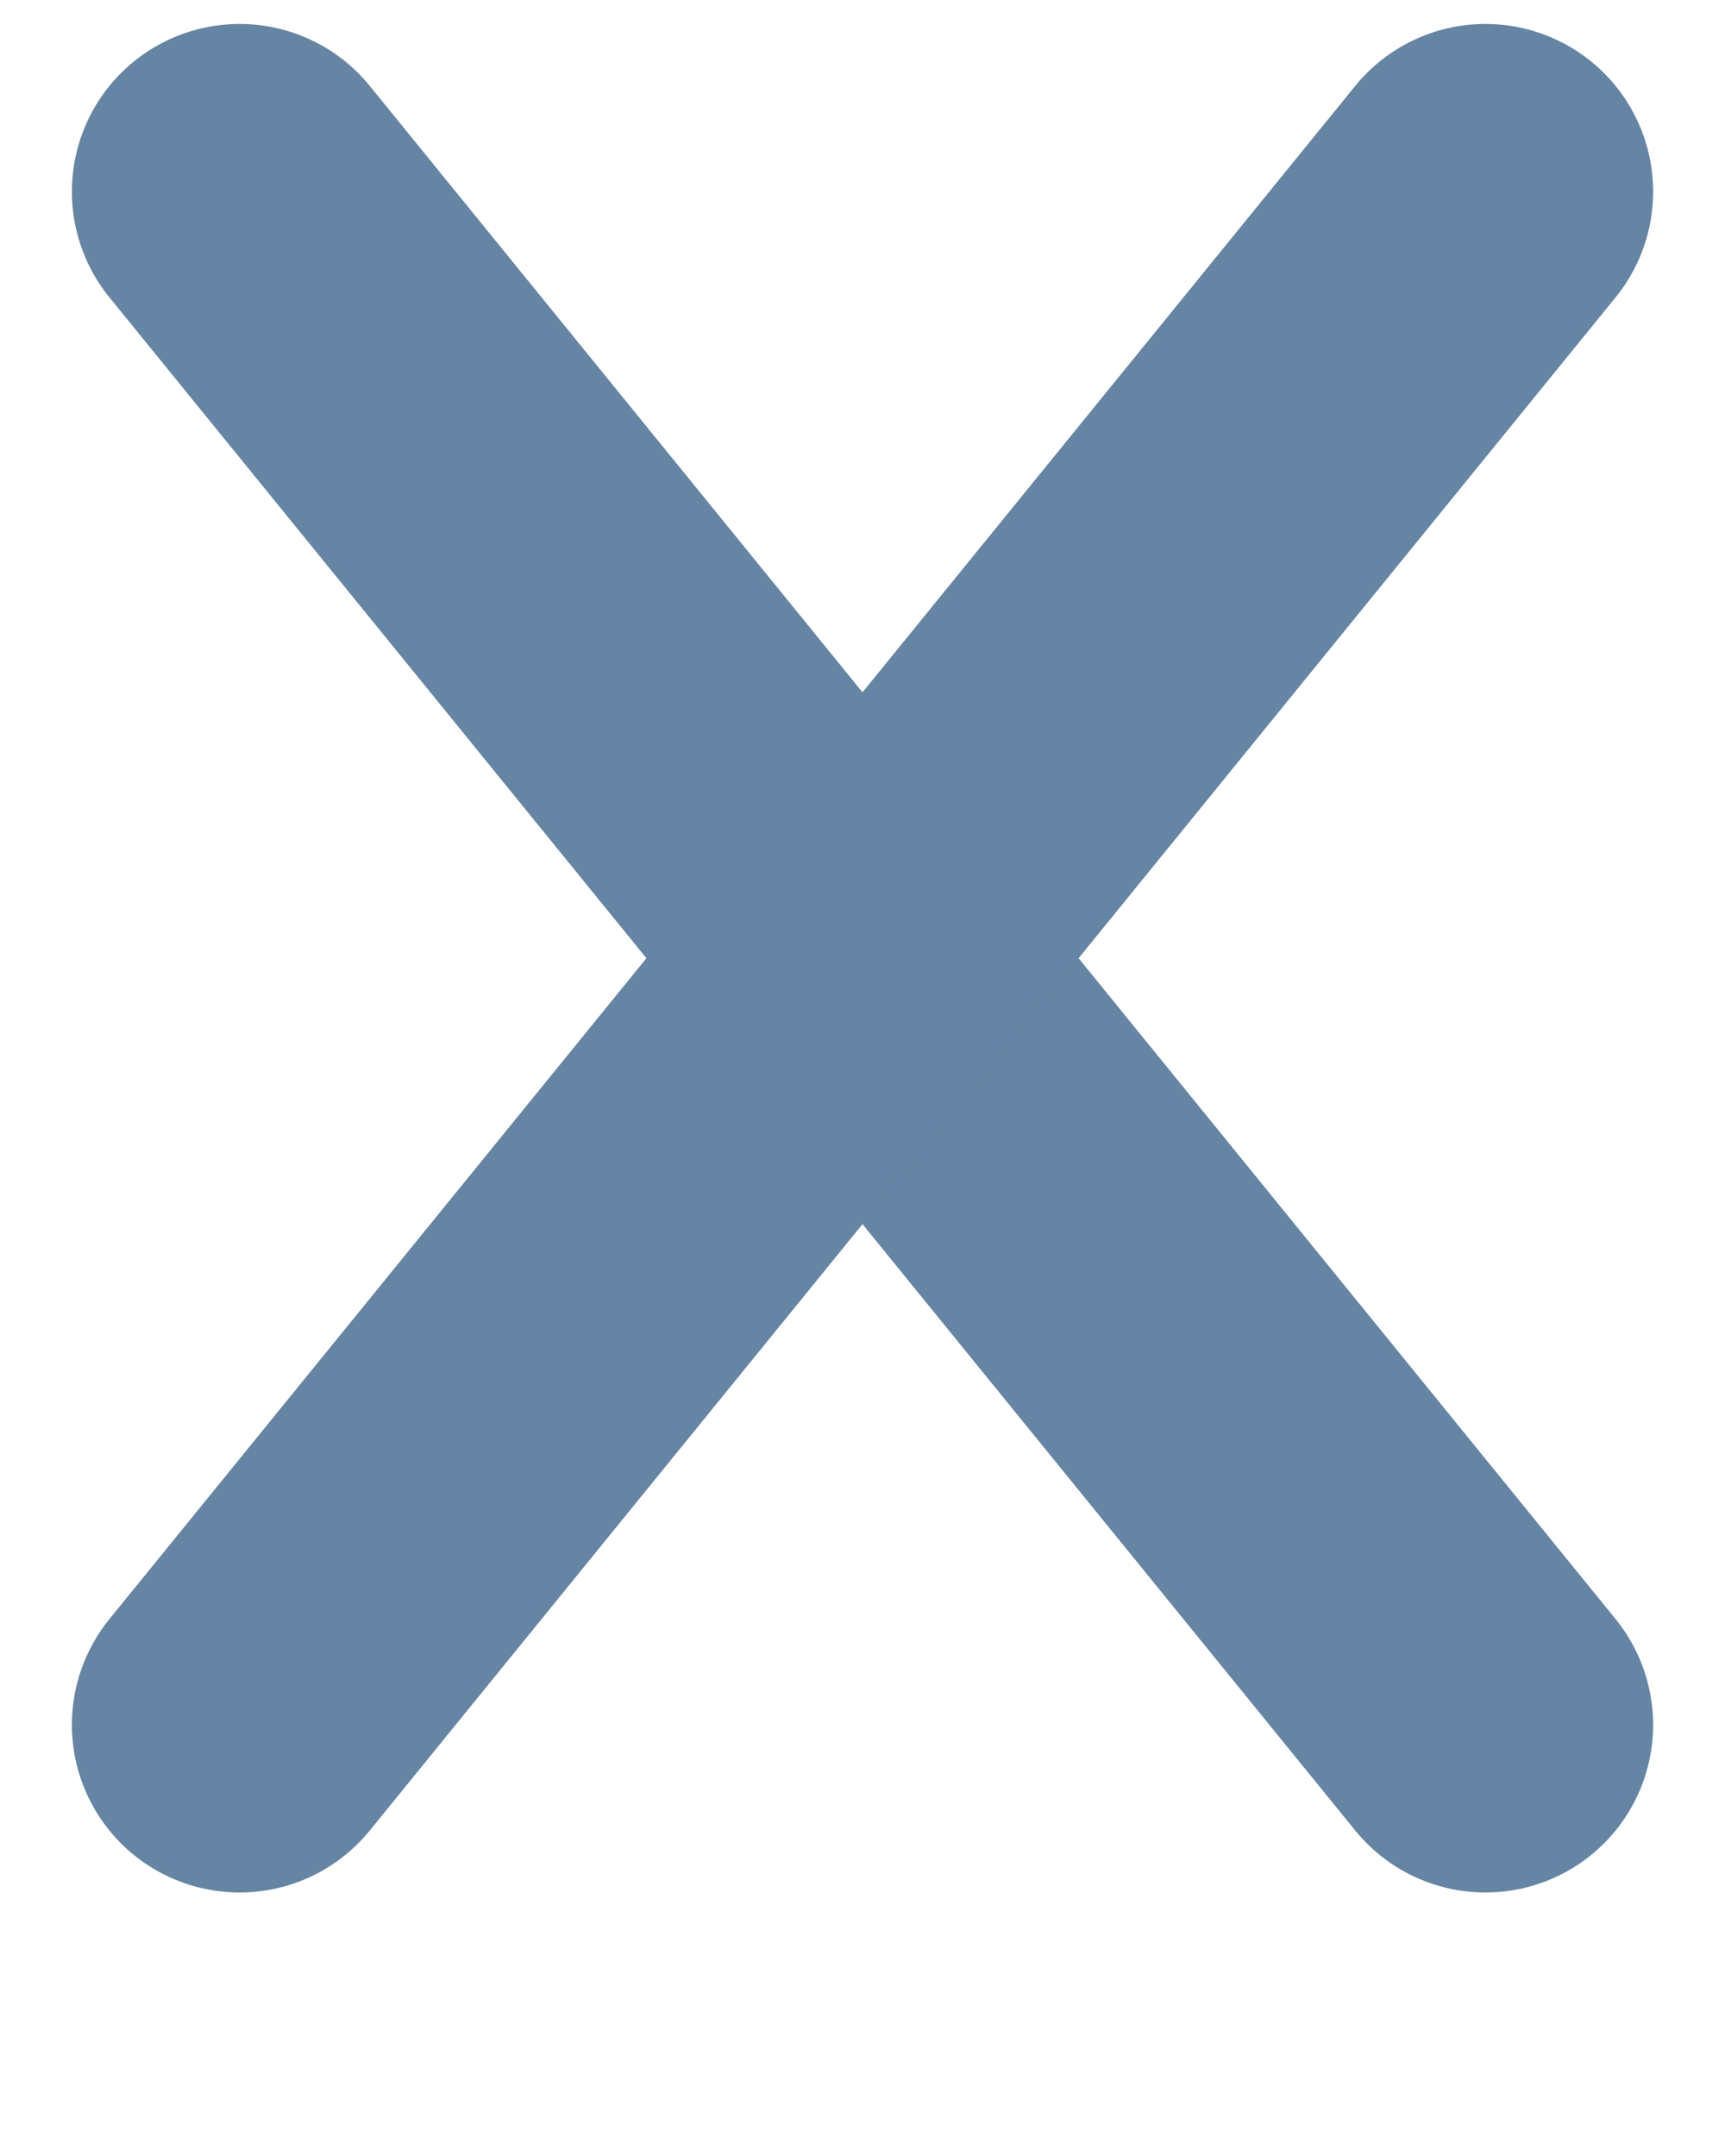
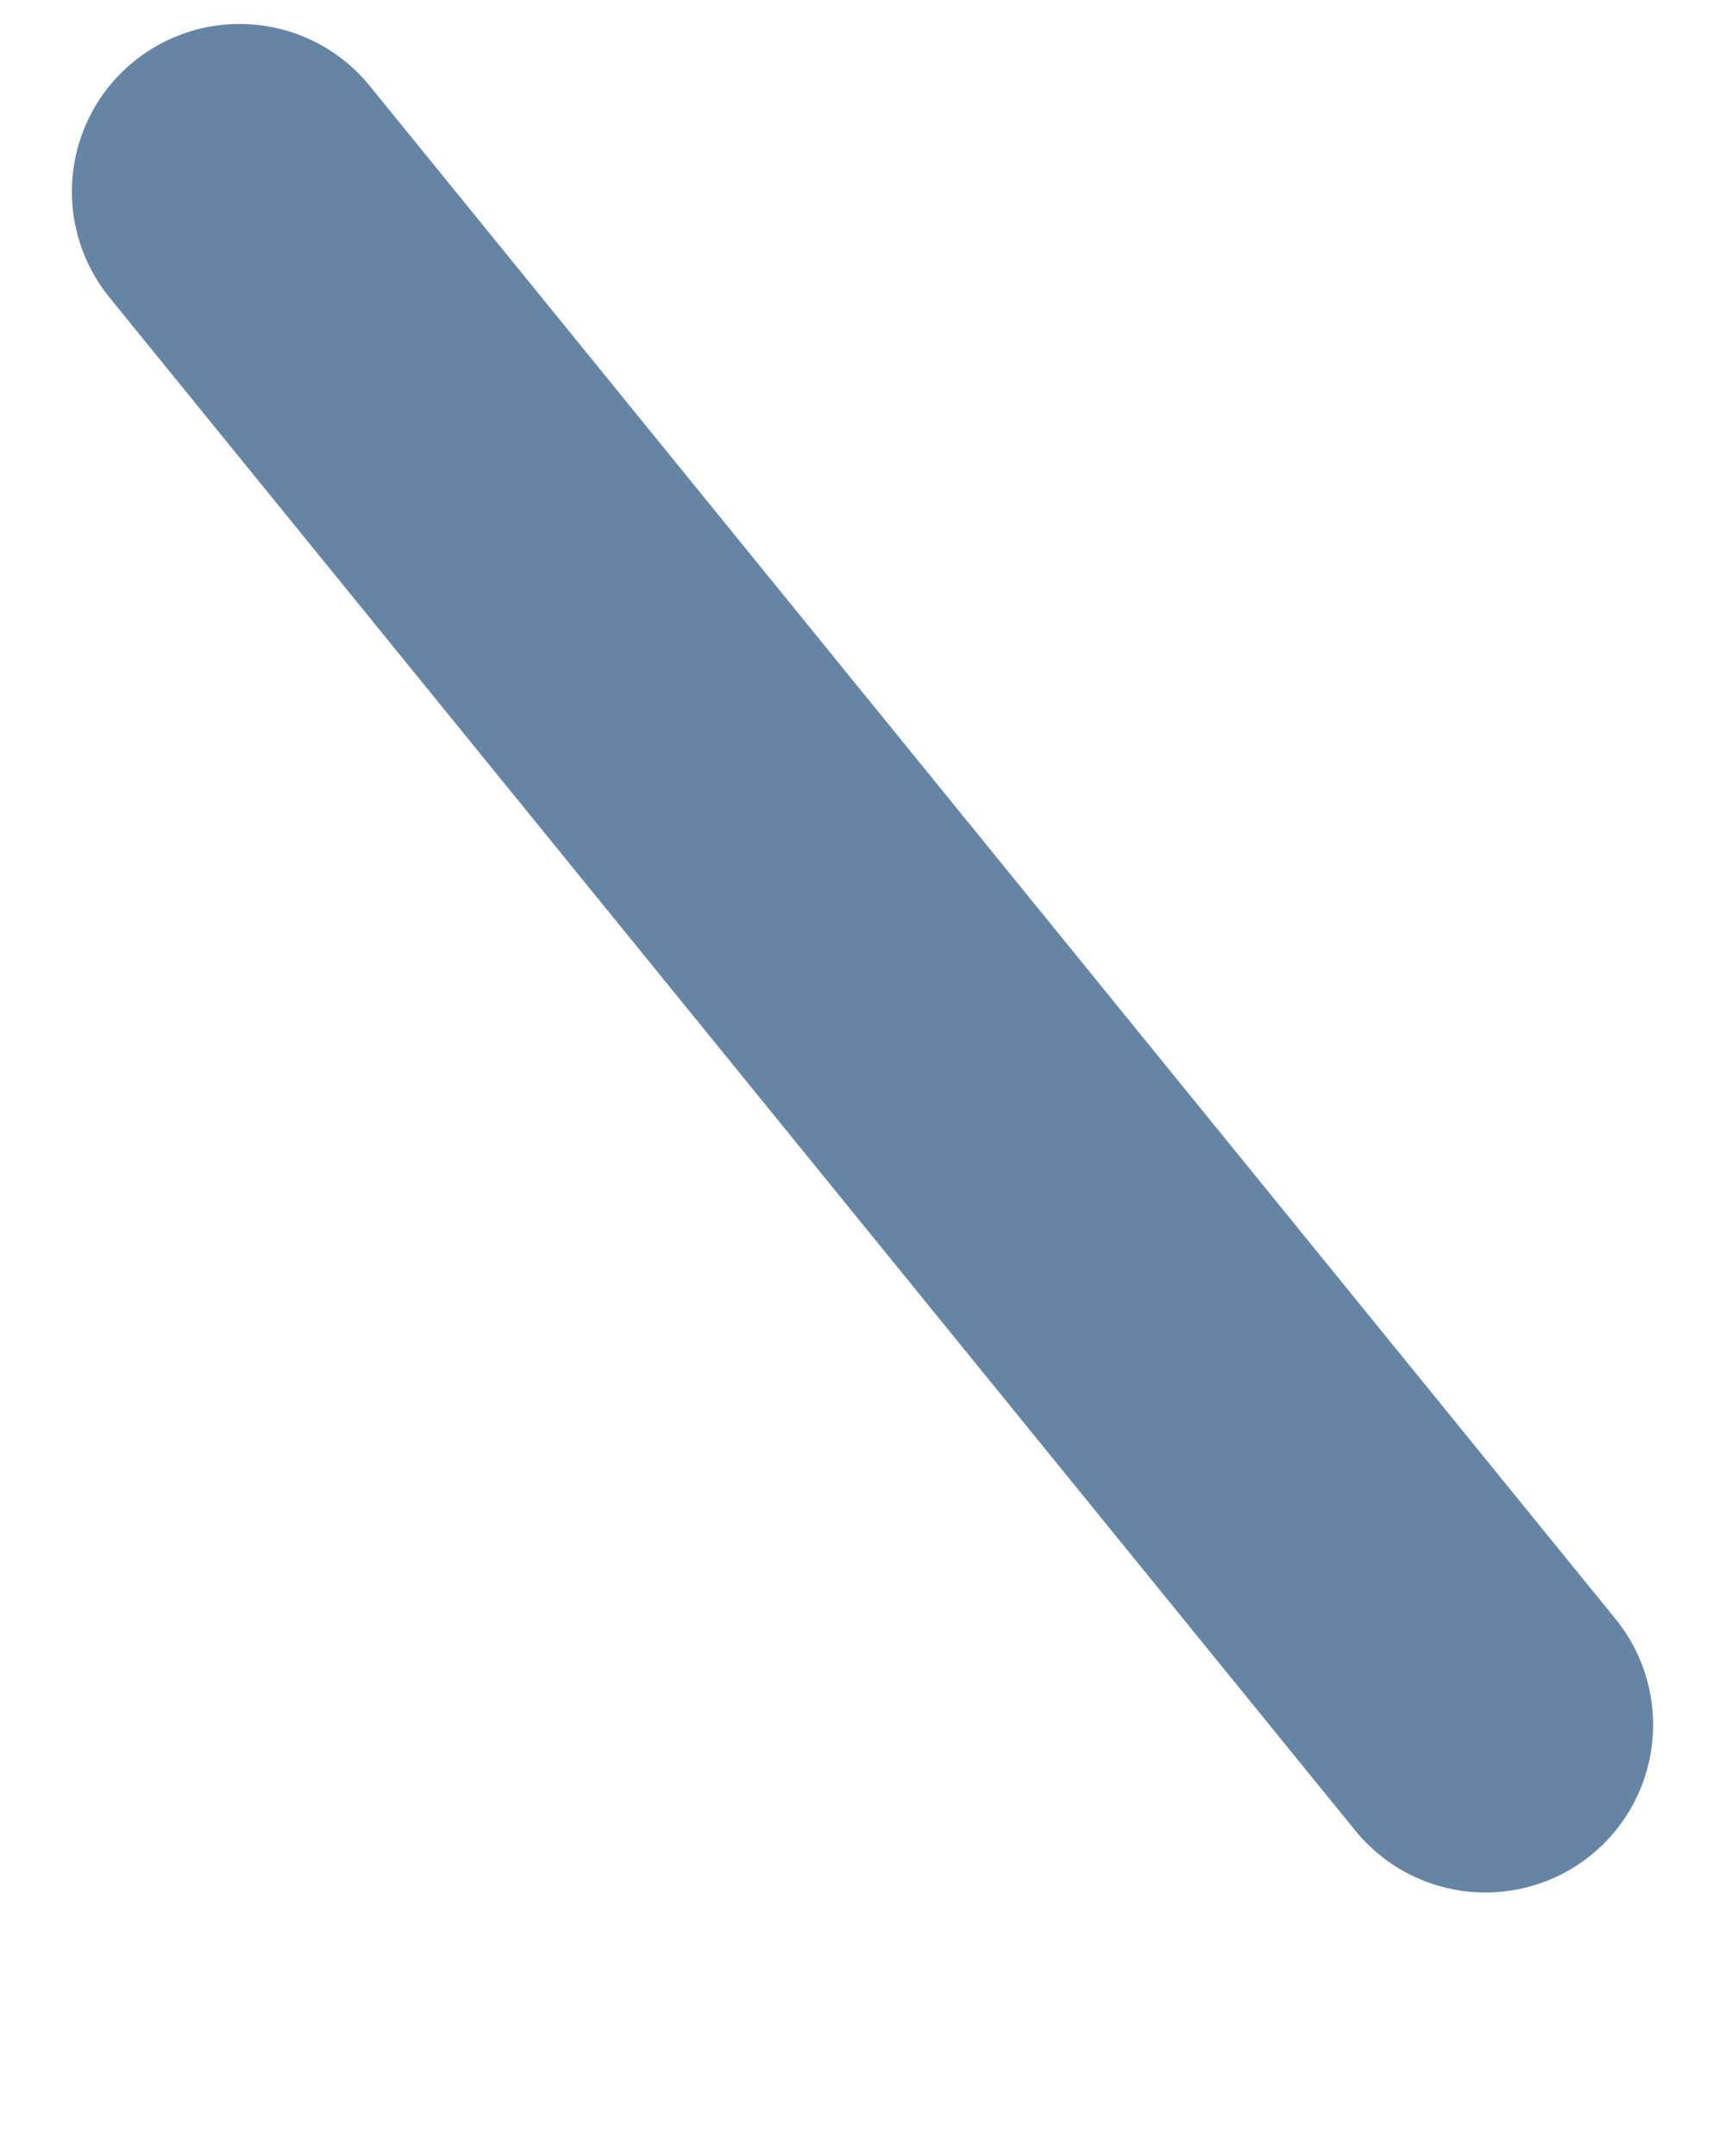
<svg xmlns="http://www.w3.org/2000/svg" viewBox="0 0 72 90">
  <line stroke-width="14" x1="10" y1="8" x2="62" y2="72" stroke="rgb(102,133,164)" stroke-linecap="round" />
-   <line stroke-width="14" x1="10" y1="72" x2="62" y2="8" stroke="rgb(102,133,164)" stroke-linecap="round" />
</svg>